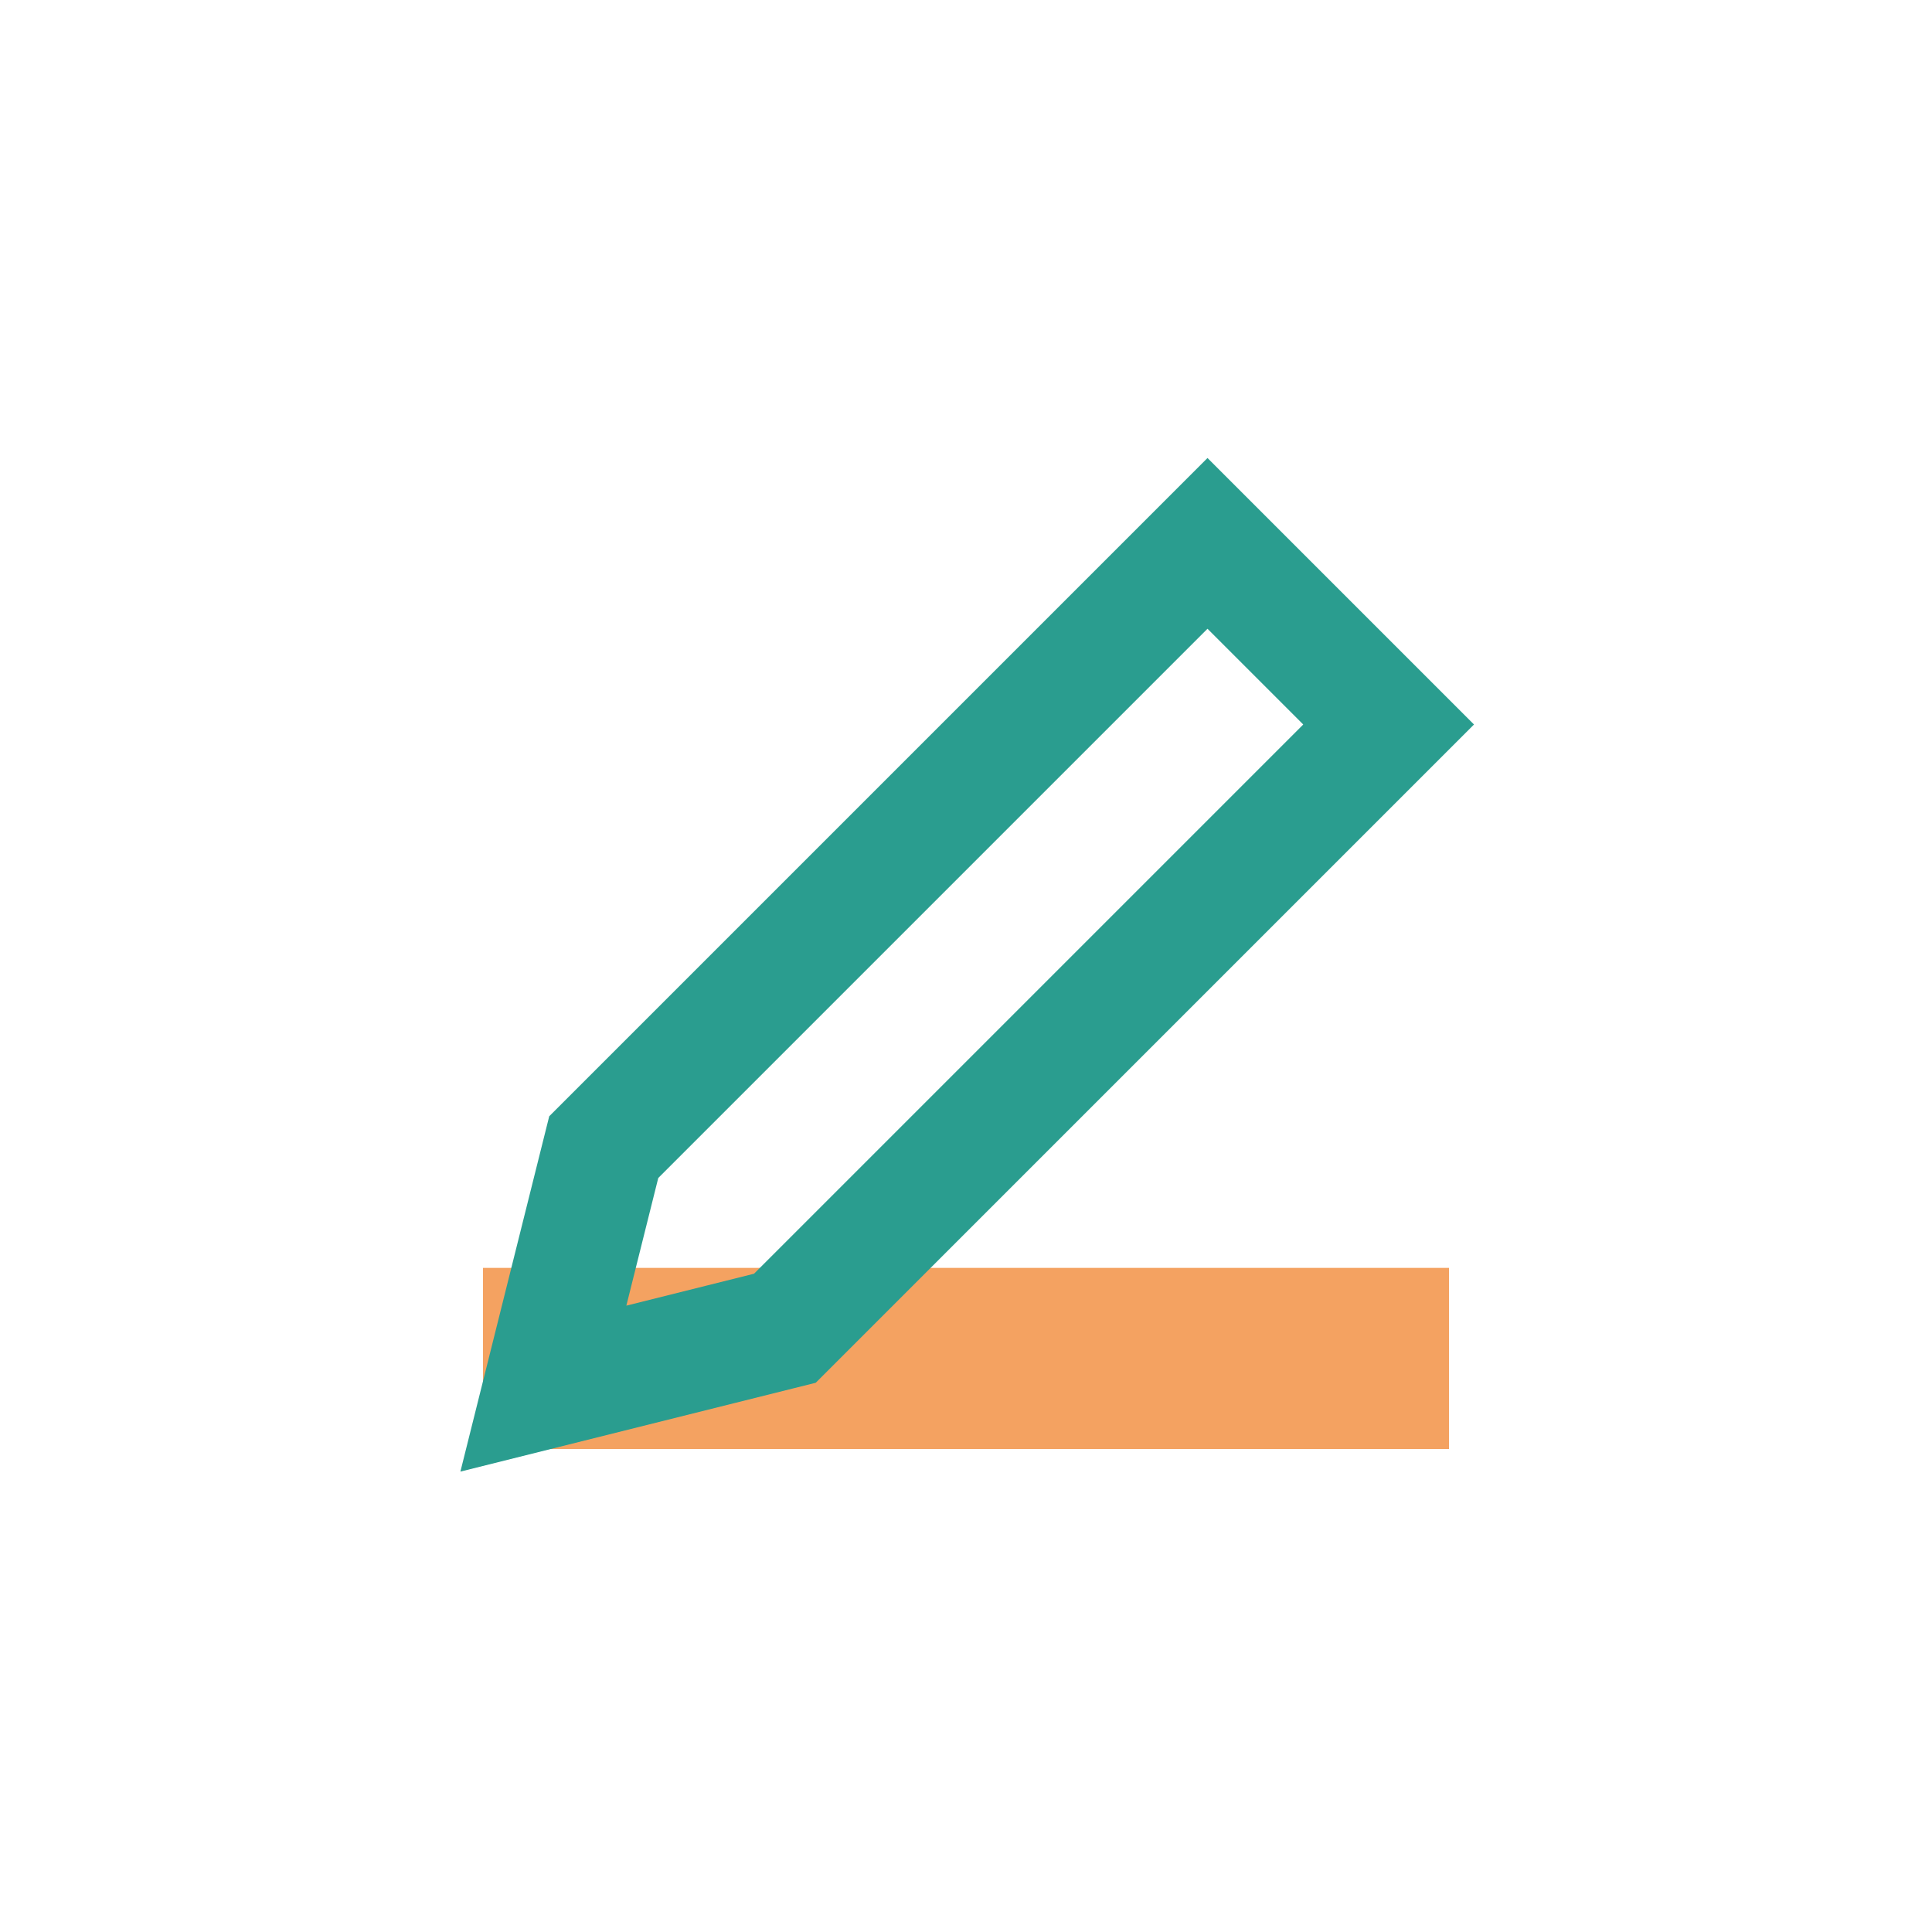
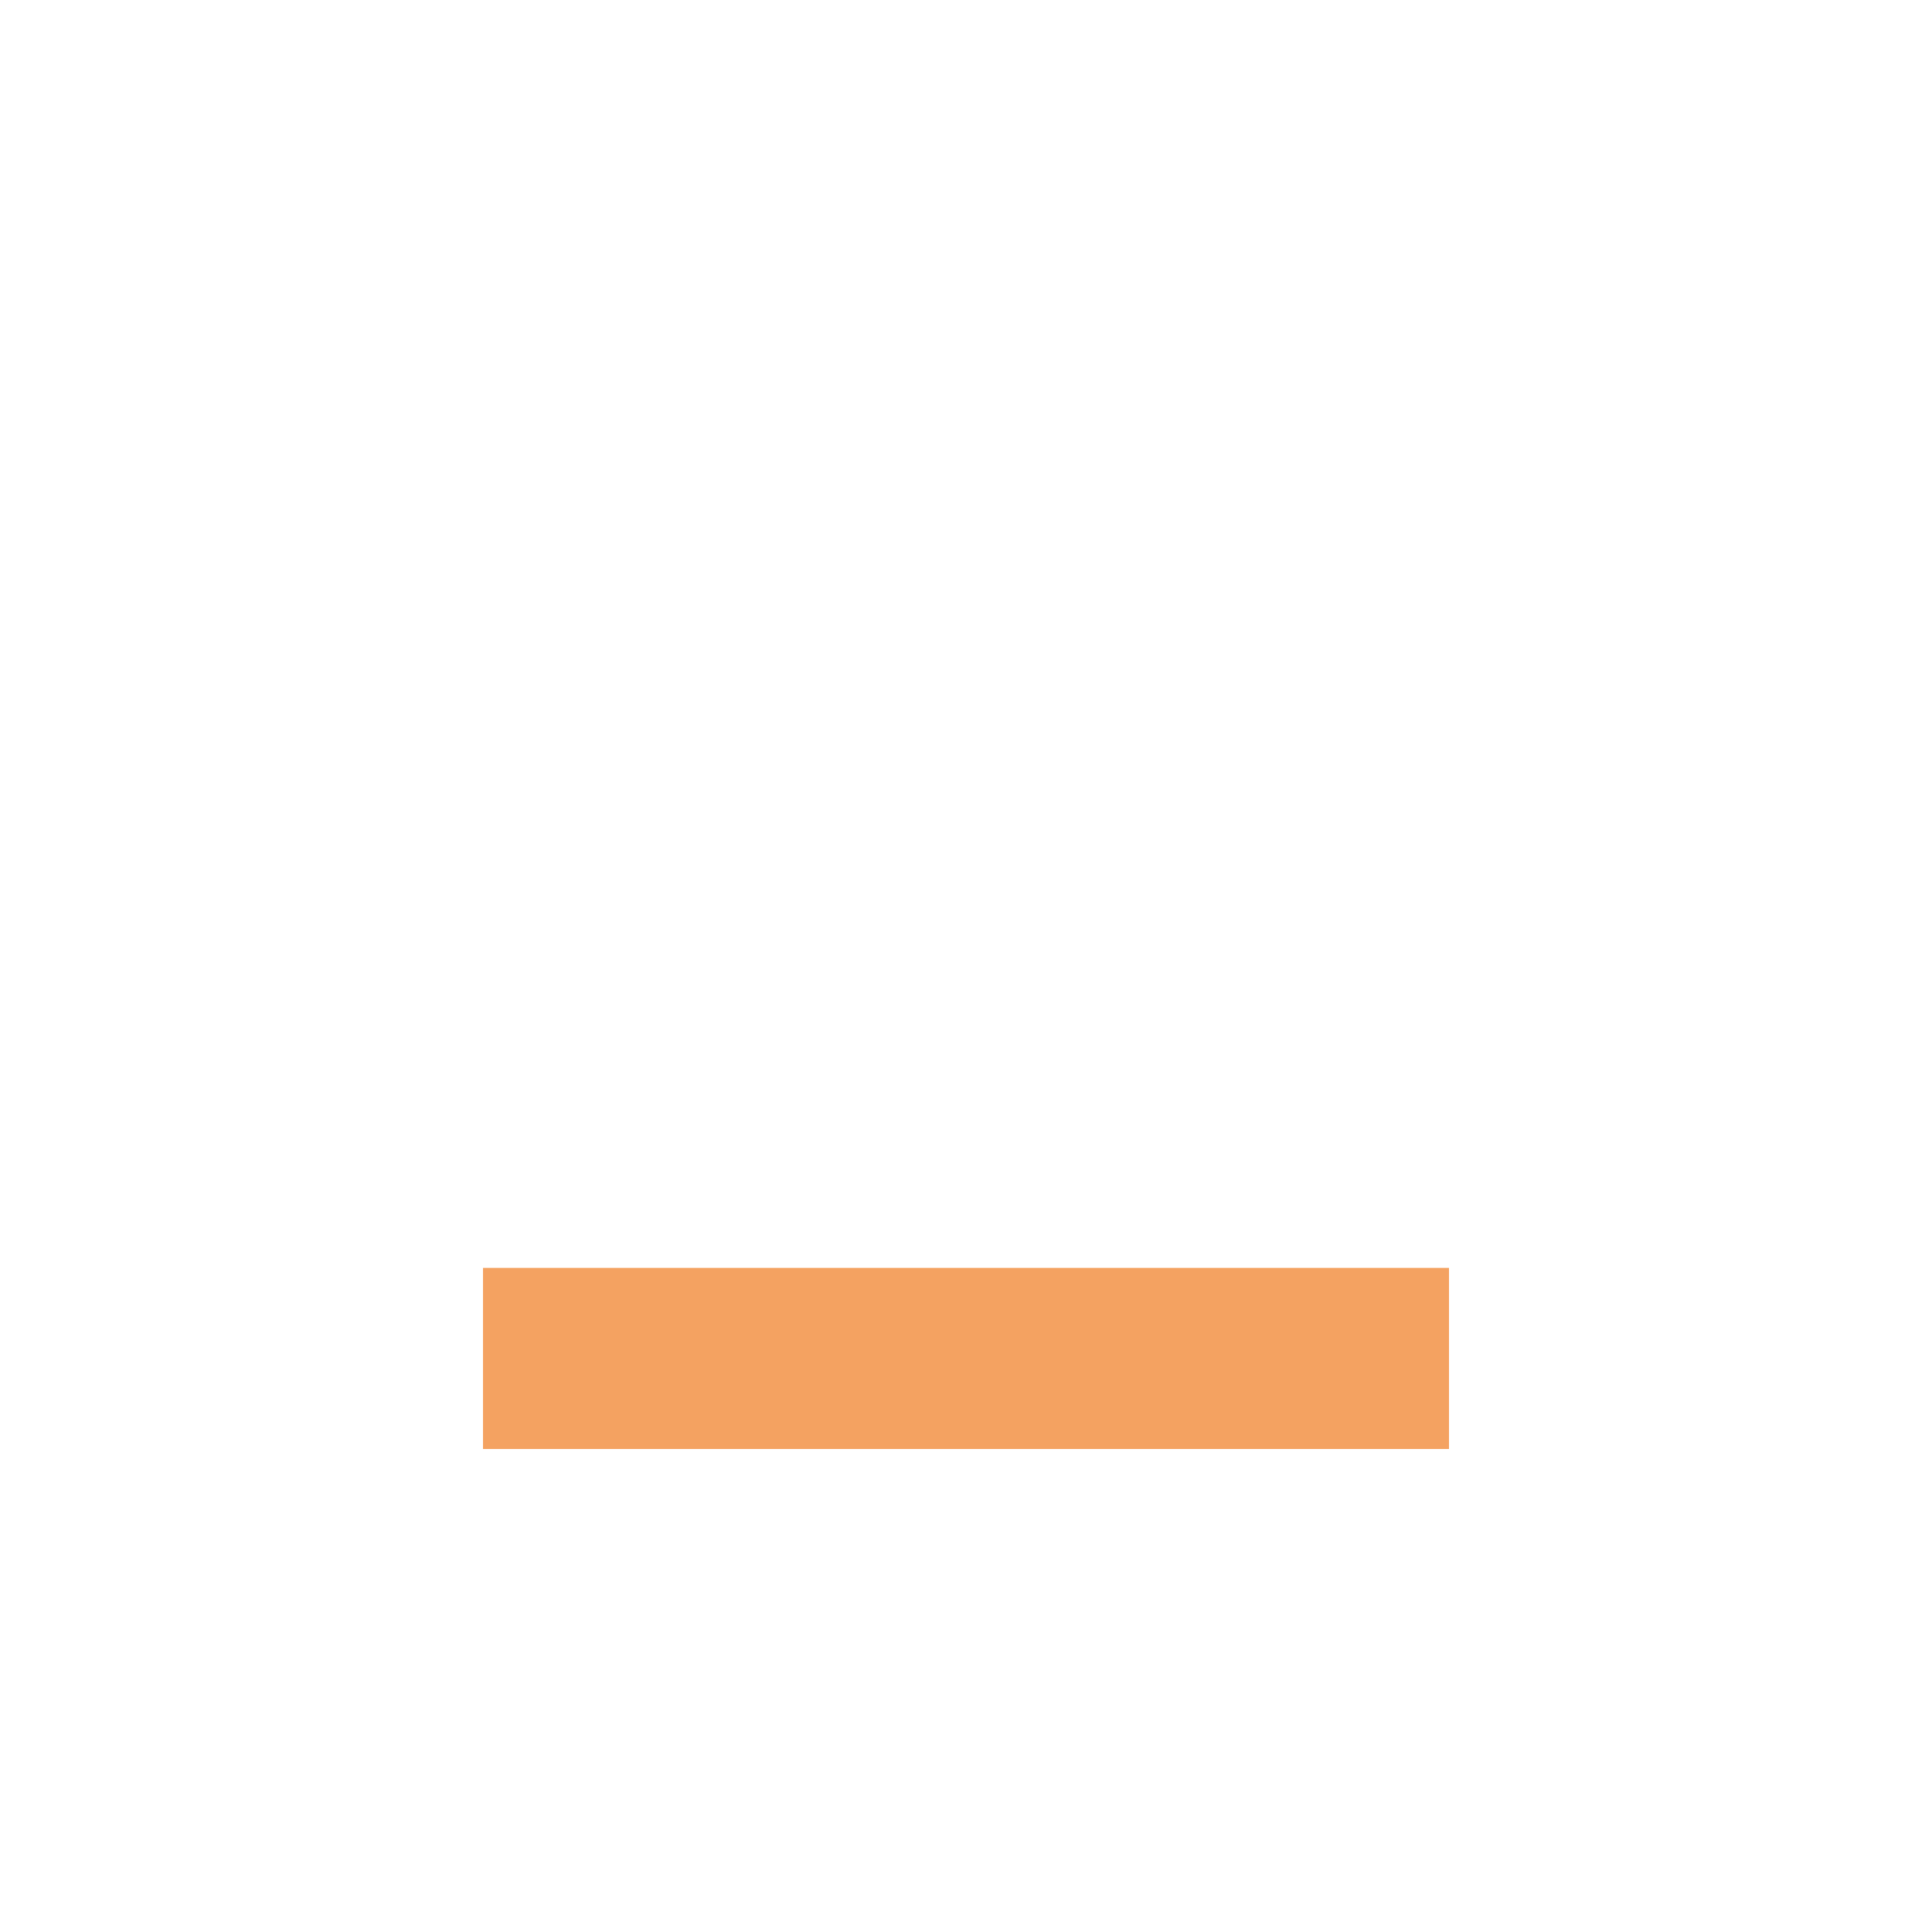
<svg xmlns="http://www.w3.org/2000/svg" width="32" height="32" viewBox="0 0 32 32">
  <rect x="8" y="21" width="16" height="3" fill="#f4a261" />
-   <path d="M20 9l3 3-10 10-4 1 1-4 10-10z" fill="none" stroke="#2a9d8f" stroke-width="2" />
</svg>